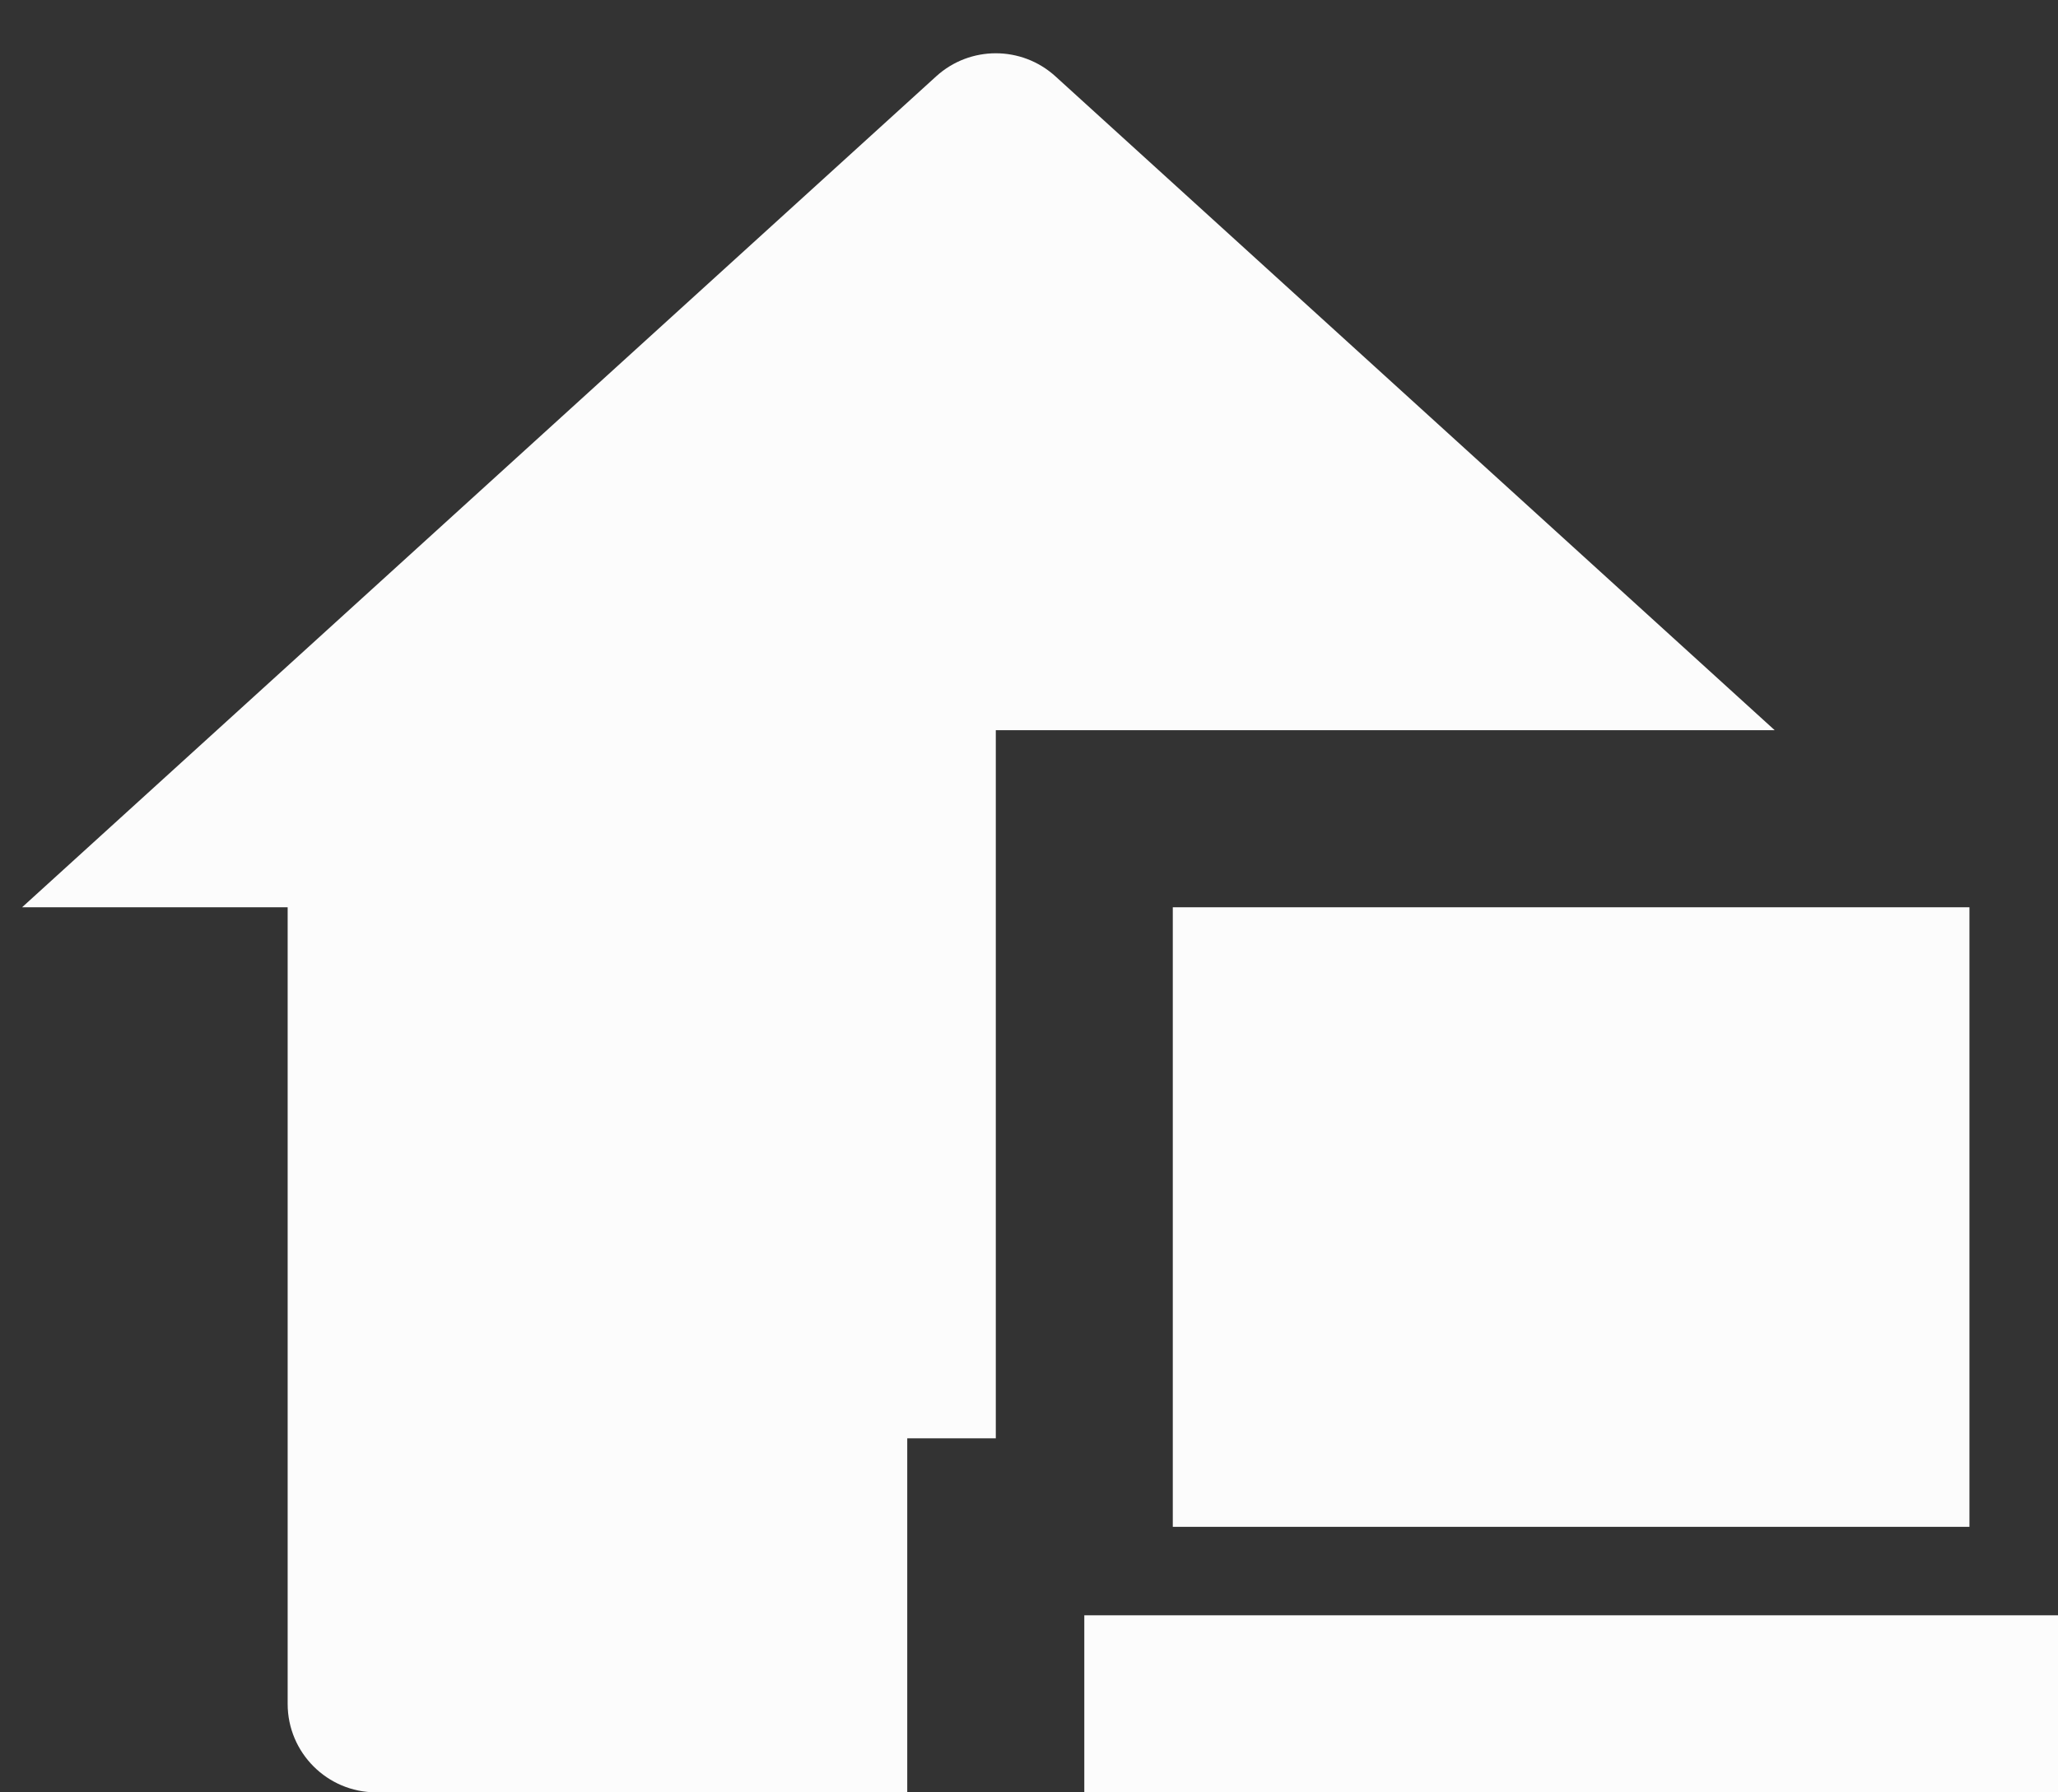
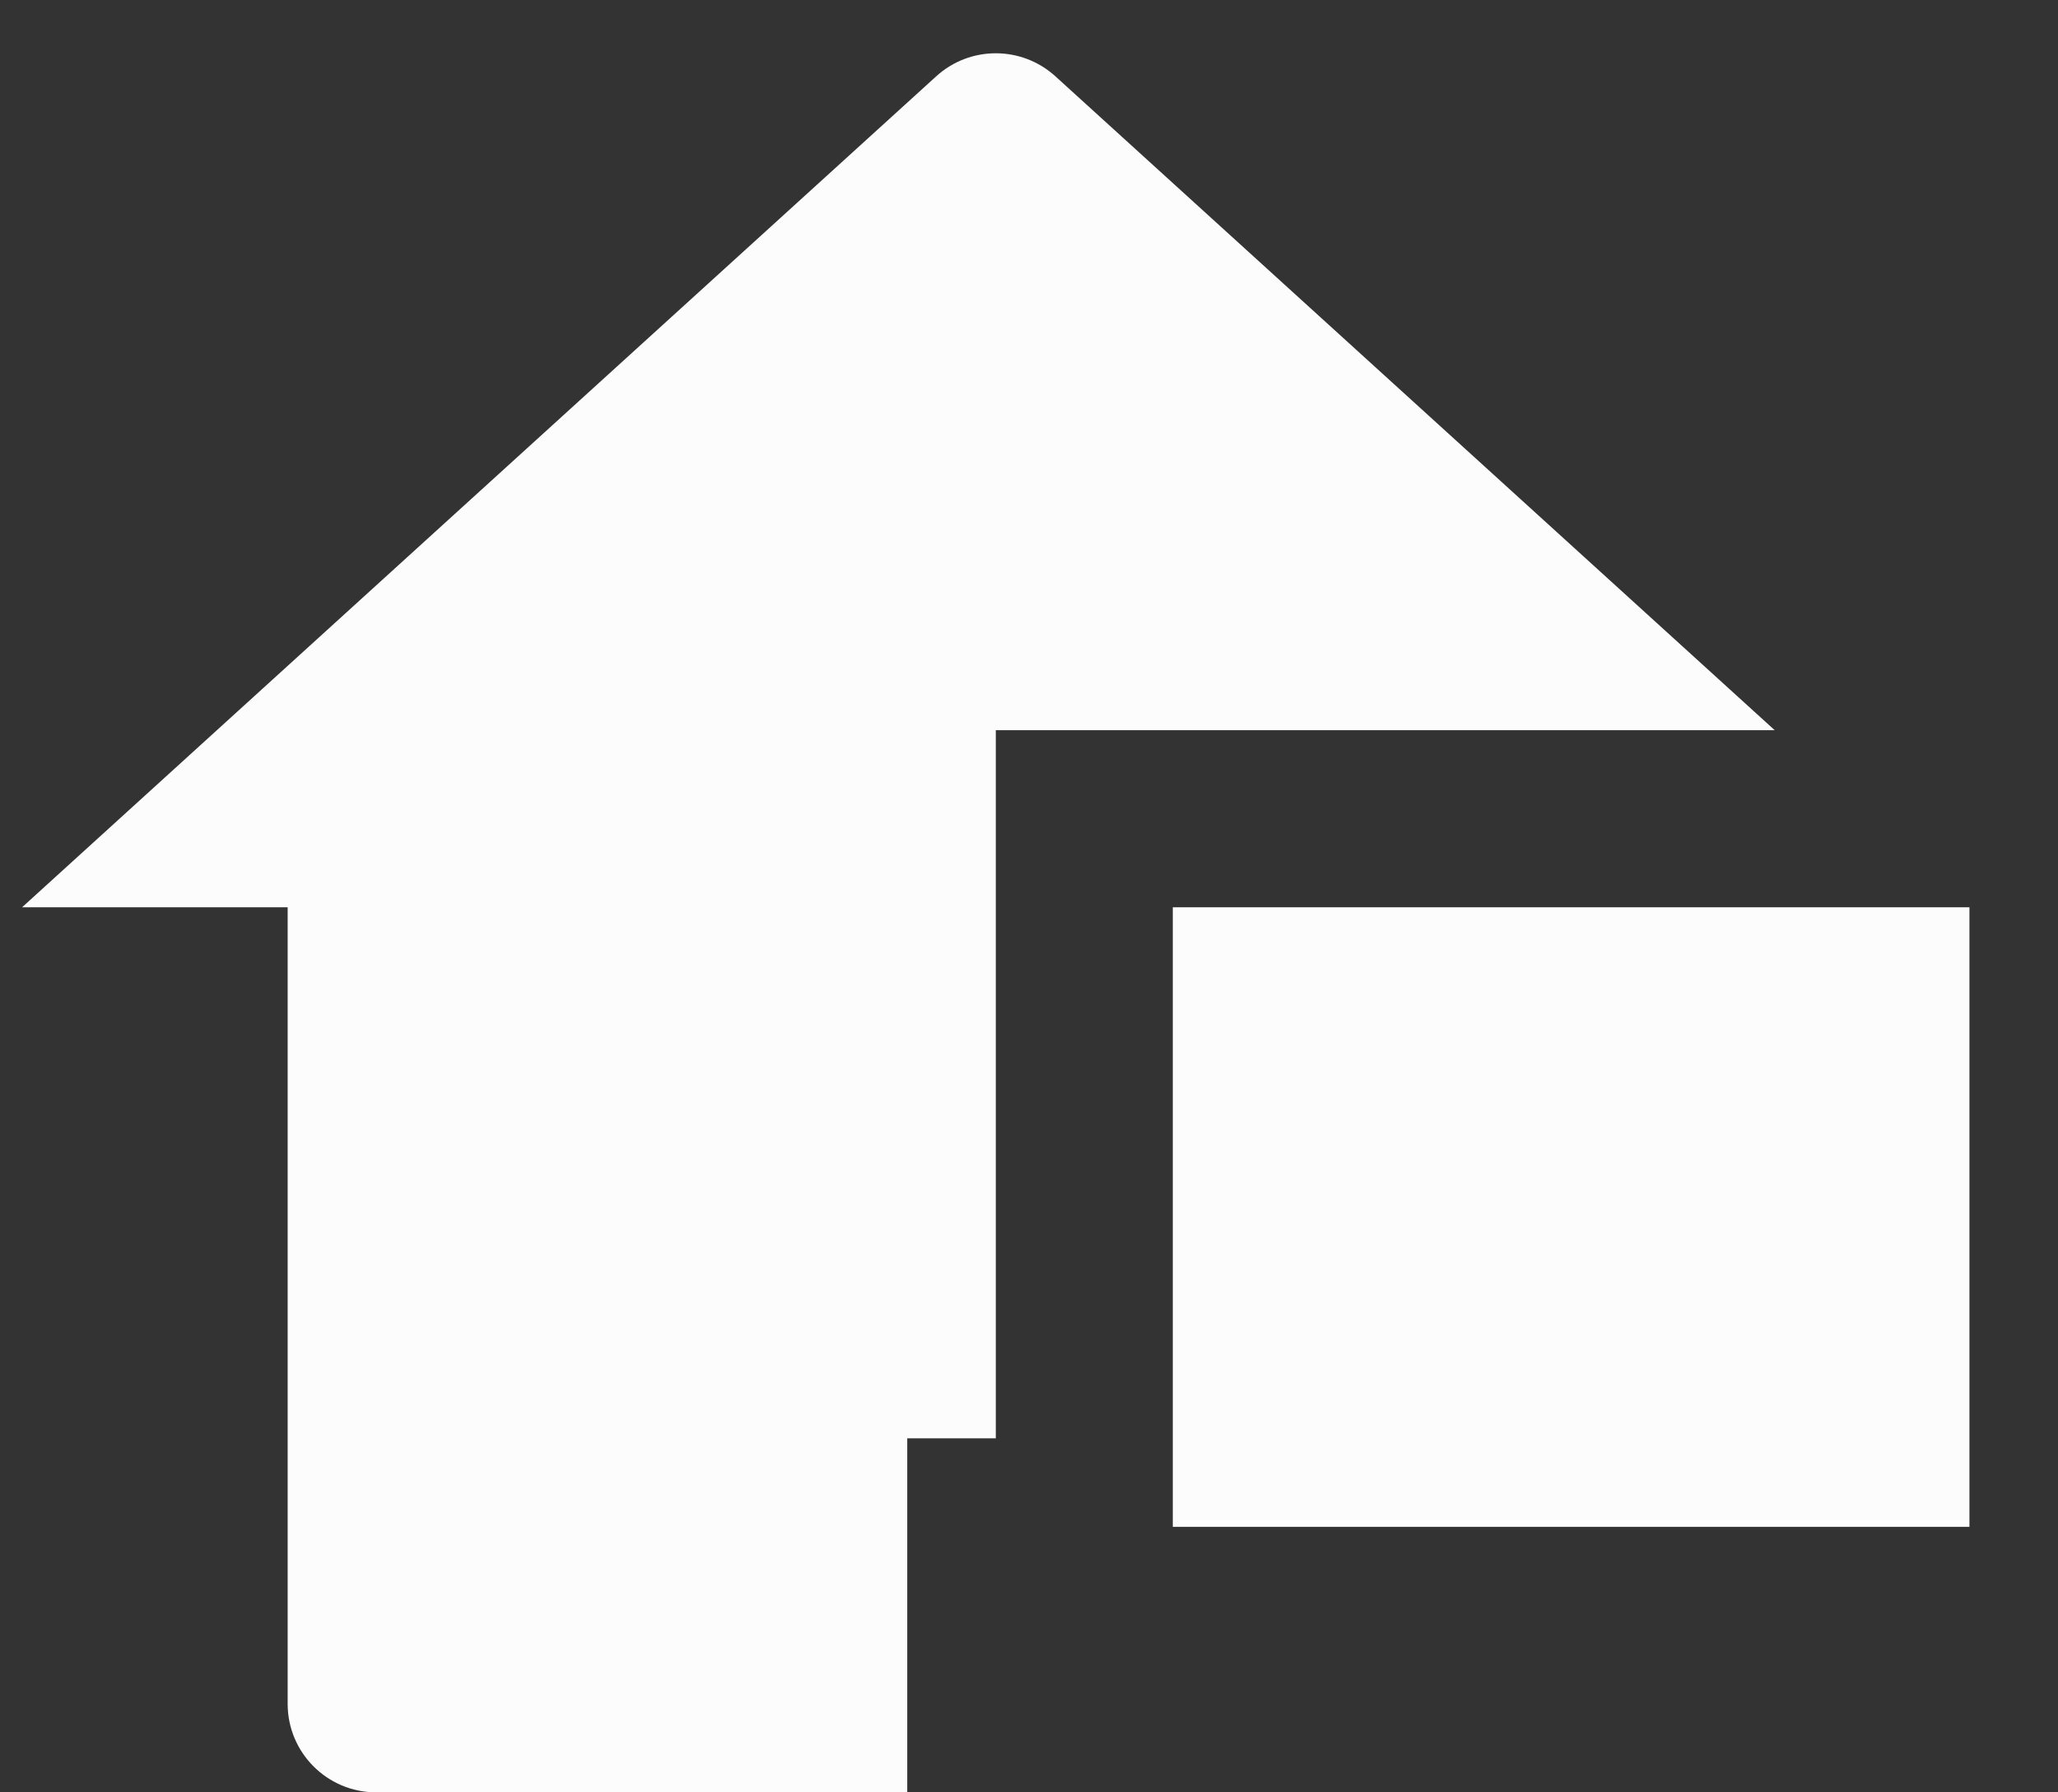
<svg xmlns="http://www.w3.org/2000/svg" width="31" height="27" viewBox="0 0 31 27" fill="none">
  <rect x="0" y="0" width="31" height="27" fill="#333333" stroke="none" />
-   <path d="M26.733 11H15V21.667H13.666V27H5.666C4.93 27 4.333 26.403 4.333 25.667V13.667H0.333L14.103 1.149C14.611 0.687 15.388 0.687 15.897 1.149L26.733 11ZM17.666 13.667H29.666V23H17.666V13.667ZM16.333 27H31V24.333H16.333V27Z" fill="#FCFCFC" />
+   <path d="M26.733 11H15V21.667H13.666V27H5.666C4.93 27 4.333 26.403 4.333 25.667V13.667H0.333L14.103 1.149C14.611 0.687 15.388 0.687 15.897 1.149L26.733 11ZM17.666 13.667H29.666V23H17.666V13.667ZM16.333 27H31H16.333V27Z" fill="#FCFCFC" />
</svg>